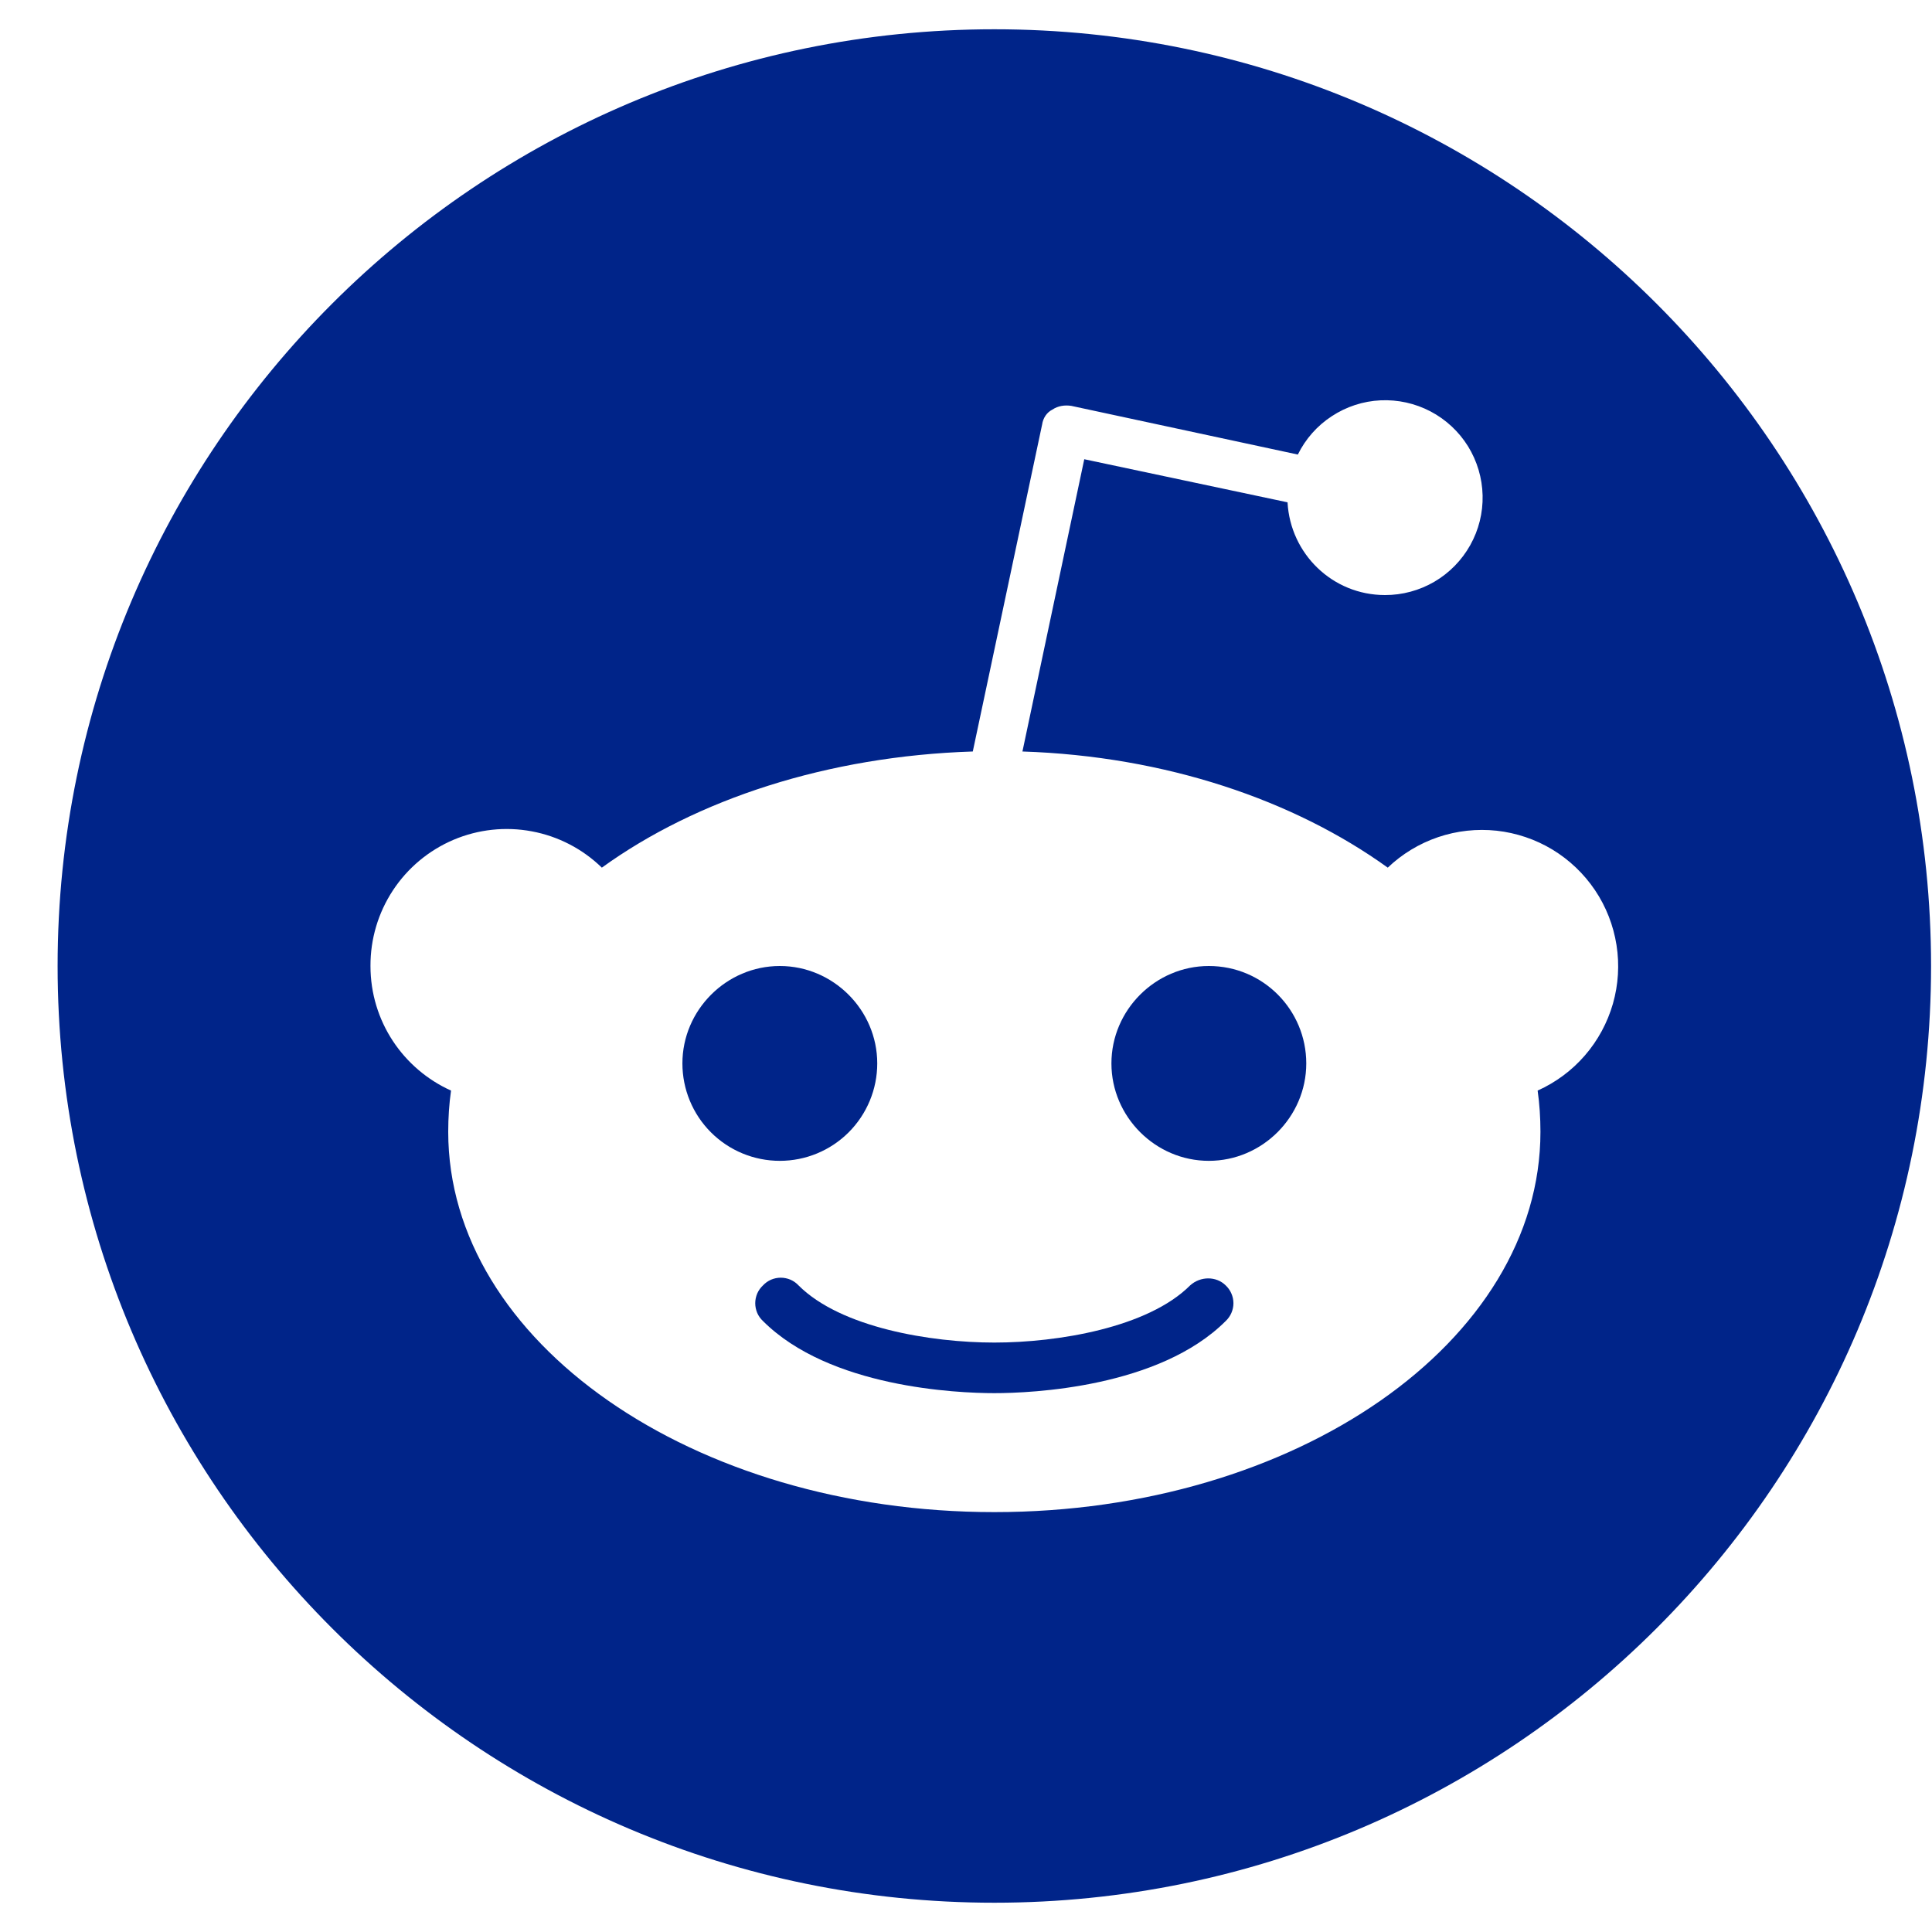
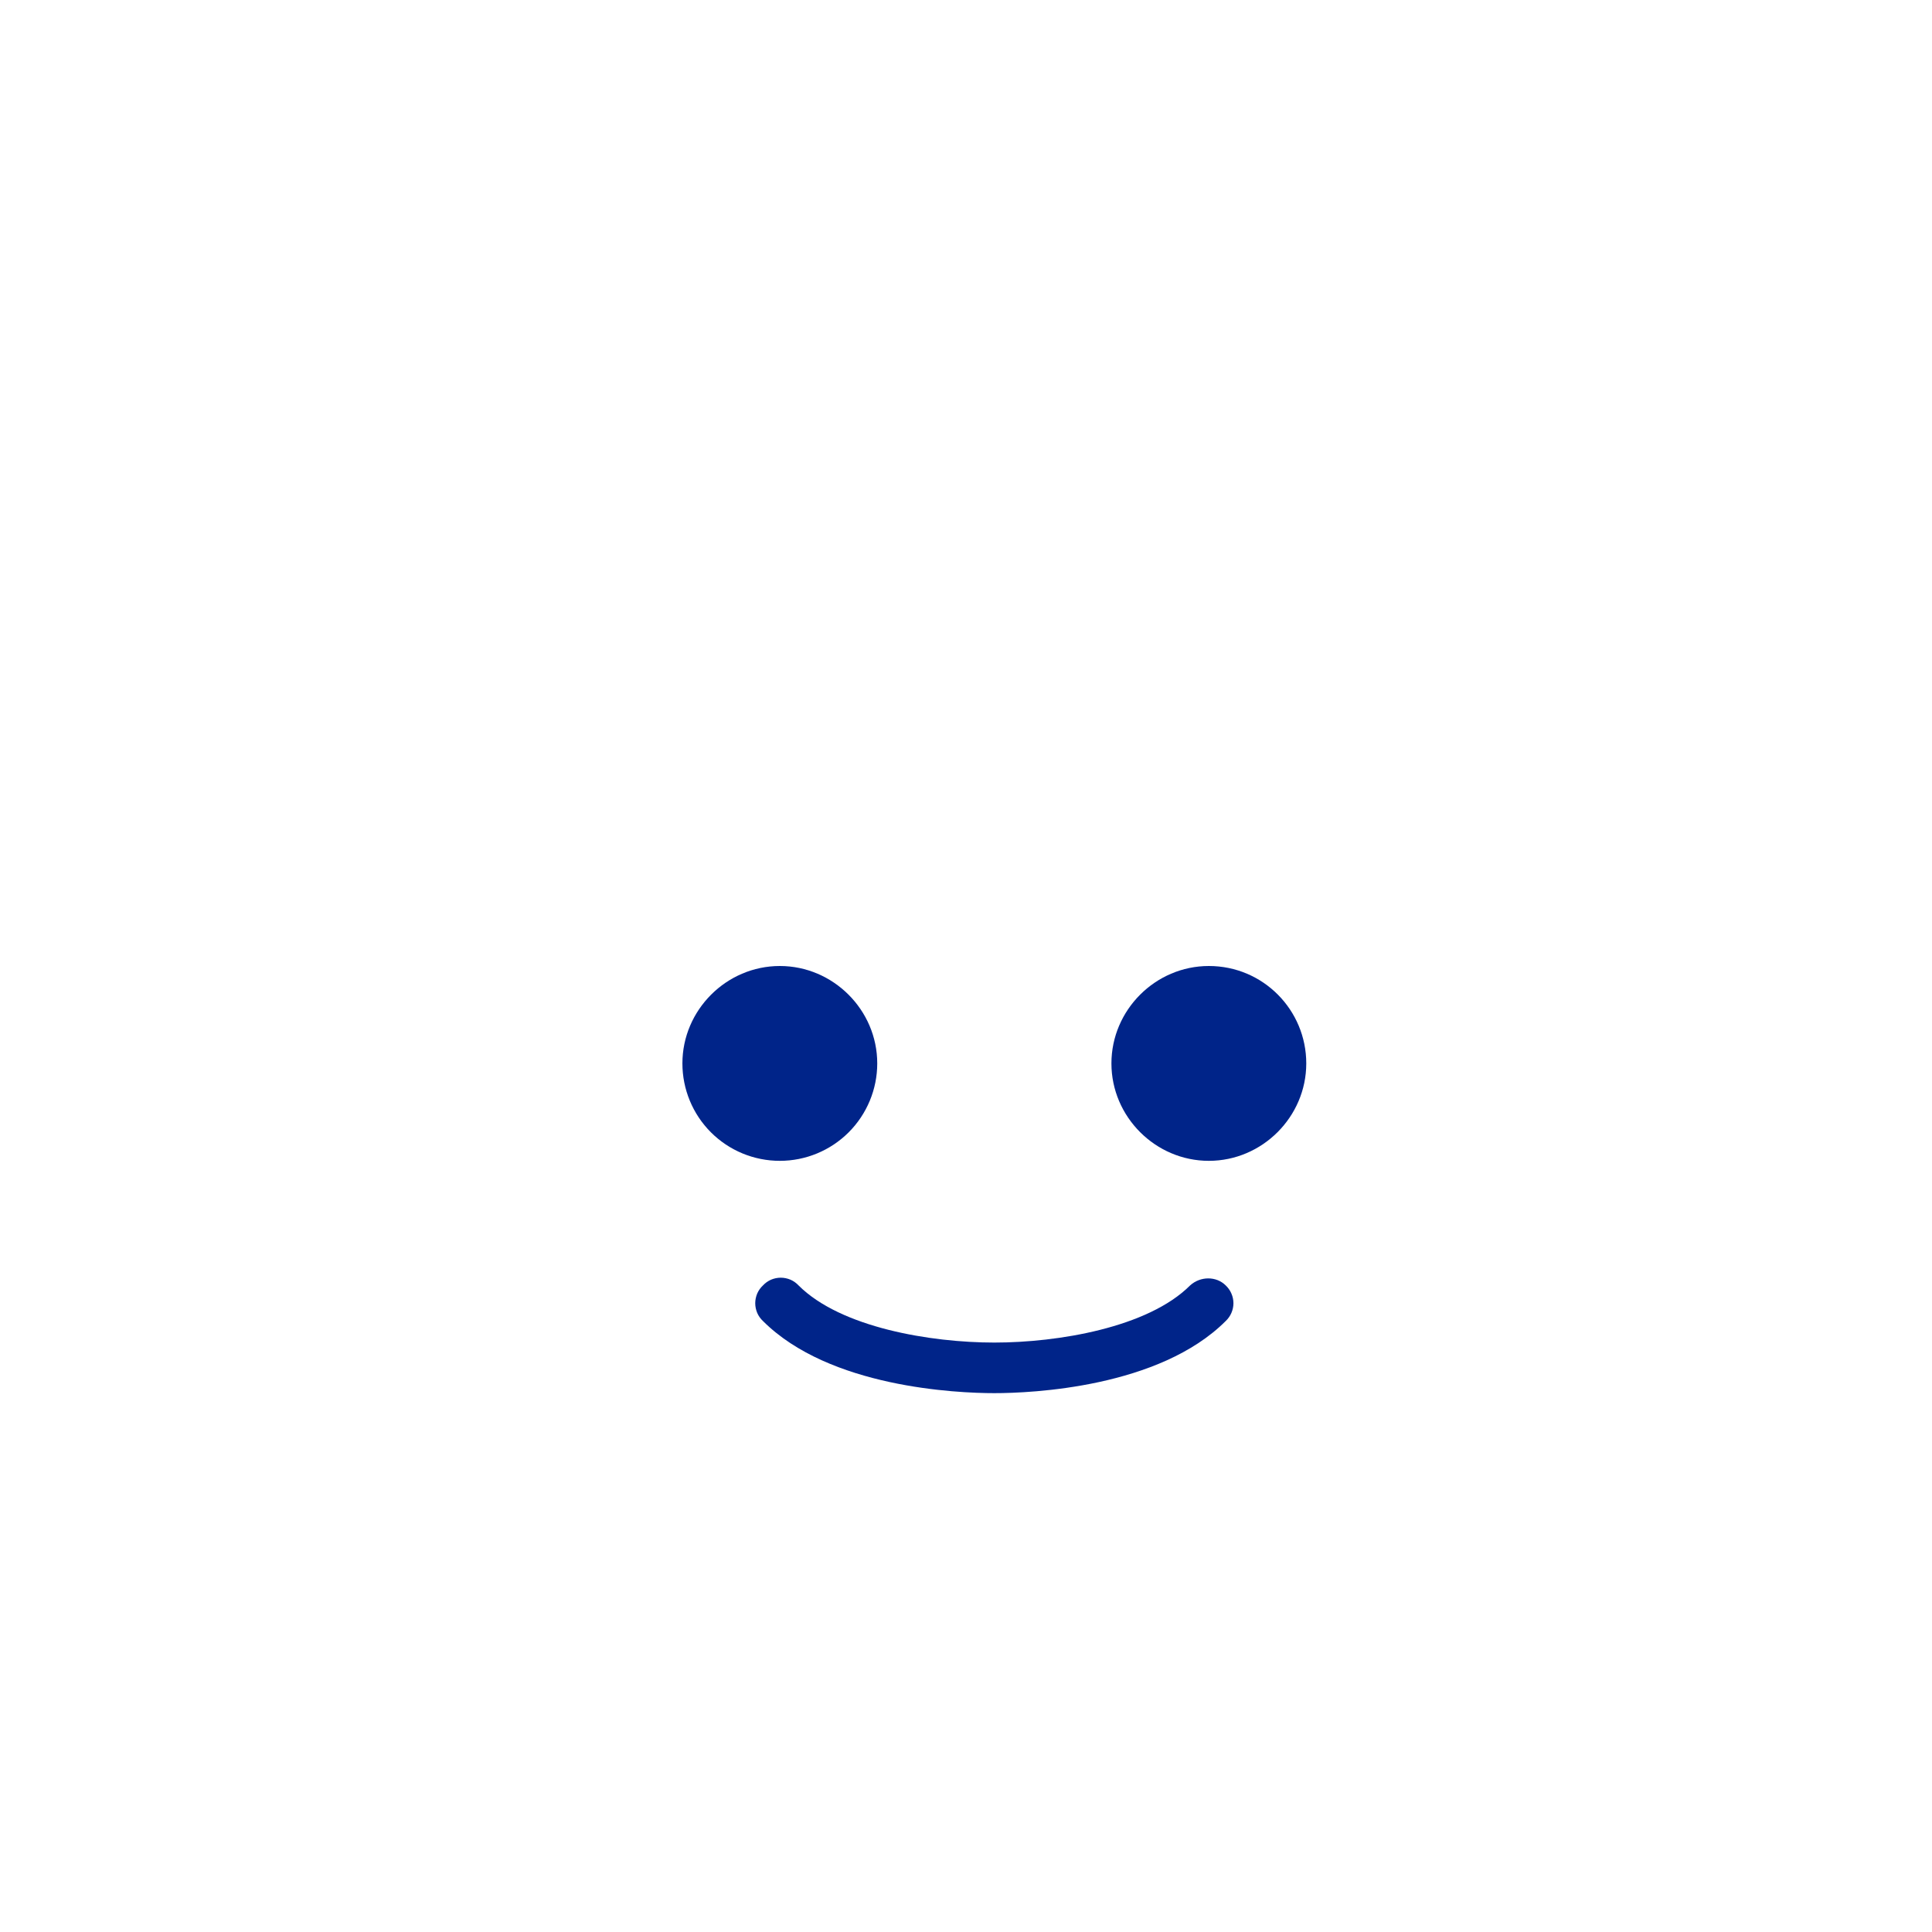
<svg xmlns="http://www.w3.org/2000/svg" width="33" height="33" viewBox="0 0 33 33" fill="none">
  <path d="M14.984 18.164C14.984 17.252 14.232 16.5 13.32 16.5C12.408 16.5 11.656 17.252 11.656 18.164C11.656 18.605 11.831 19.029 12.143 19.341C12.455 19.653 12.878 19.828 13.32 19.828C13.761 19.828 14.184 19.653 14.496 19.341C14.808 19.029 14.984 18.605 14.984 18.164ZM20.328 21.956C19.608 22.676 18.072 22.932 16.984 22.932C15.896 22.932 14.36 22.676 13.64 21.956C13.601 21.914 13.554 21.881 13.502 21.858C13.449 21.836 13.393 21.824 13.336 21.824C13.279 21.824 13.222 21.836 13.17 21.858C13.118 21.881 13.071 21.914 13.032 21.956C12.99 21.995 12.957 22.042 12.934 22.094C12.912 22.147 12.9 22.203 12.9 22.26C12.9 22.317 12.912 22.373 12.934 22.426C12.957 22.478 12.99 22.525 13.032 22.564C14.168 23.7 16.344 23.796 16.984 23.796C17.624 23.796 19.8 23.7 20.936 22.564C20.977 22.525 21.011 22.478 21.033 22.426C21.056 22.373 21.068 22.317 21.068 22.26C21.068 22.203 21.056 22.147 21.033 22.094C21.011 22.042 20.977 21.995 20.936 21.956C20.776 21.796 20.504 21.796 20.328 21.956ZM20.648 16.5C19.736 16.5 18.984 17.252 18.984 18.164C18.984 19.076 19.736 19.828 20.648 19.828C21.56 19.828 22.312 19.076 22.312 18.164C22.312 17.252 21.576 16.5 20.648 16.5Z" fill="#002489" />
-   <path d="M16.984 0.5C8.152 0.5 0.984 7.668 0.984 16.5C0.984 25.332 8.152 32.5 16.984 32.5C25.816 32.5 32.984 25.332 32.984 16.5C32.984 7.668 25.816 0.5 16.984 0.5ZM26.264 18.628C26.296 18.852 26.312 19.092 26.312 19.332C26.312 22.916 22.136 25.828 16.984 25.828C11.832 25.828 7.656 22.916 7.656 19.332C7.656 19.092 7.672 18.852 7.704 18.628C6.888 18.26 6.328 17.444 6.328 16.5C6.326 16.041 6.459 15.592 6.711 15.209C6.963 14.825 7.323 14.525 7.745 14.345C8.167 14.166 8.633 14.115 9.084 14.2C9.535 14.284 9.951 14.5 10.28 14.82C11.896 13.652 14.136 12.916 16.616 12.836L17.8 7.252C17.816 7.14 17.88 7.044 17.976 6.996C18.072 6.932 18.184 6.916 18.296 6.932L22.168 7.764C22.299 7.498 22.499 7.271 22.748 7.109C22.996 6.946 23.283 6.852 23.58 6.838C23.876 6.824 24.171 6.889 24.434 7.027C24.697 7.165 24.918 7.371 25.075 7.623C25.231 7.876 25.317 8.165 25.324 8.462C25.331 8.759 25.258 9.052 25.113 9.311C24.968 9.57 24.757 9.786 24.501 9.936C24.244 10.086 23.953 10.165 23.656 10.164C22.76 10.164 22.04 9.46 21.992 8.58L18.52 7.844L17.464 12.836C19.912 12.916 22.104 13.668 23.704 14.82C23.949 14.586 24.243 14.408 24.564 14.299C24.885 14.19 25.226 14.153 25.563 14.189C25.9 14.226 26.226 14.336 26.516 14.511C26.806 14.687 27.054 14.923 27.244 15.205C27.433 15.486 27.558 15.806 27.611 16.141C27.664 16.476 27.643 16.818 27.55 17.144C27.456 17.47 27.293 17.772 27.071 18.028C26.849 18.285 26.573 18.489 26.264 18.628Z" fill="#002489" />
</svg>